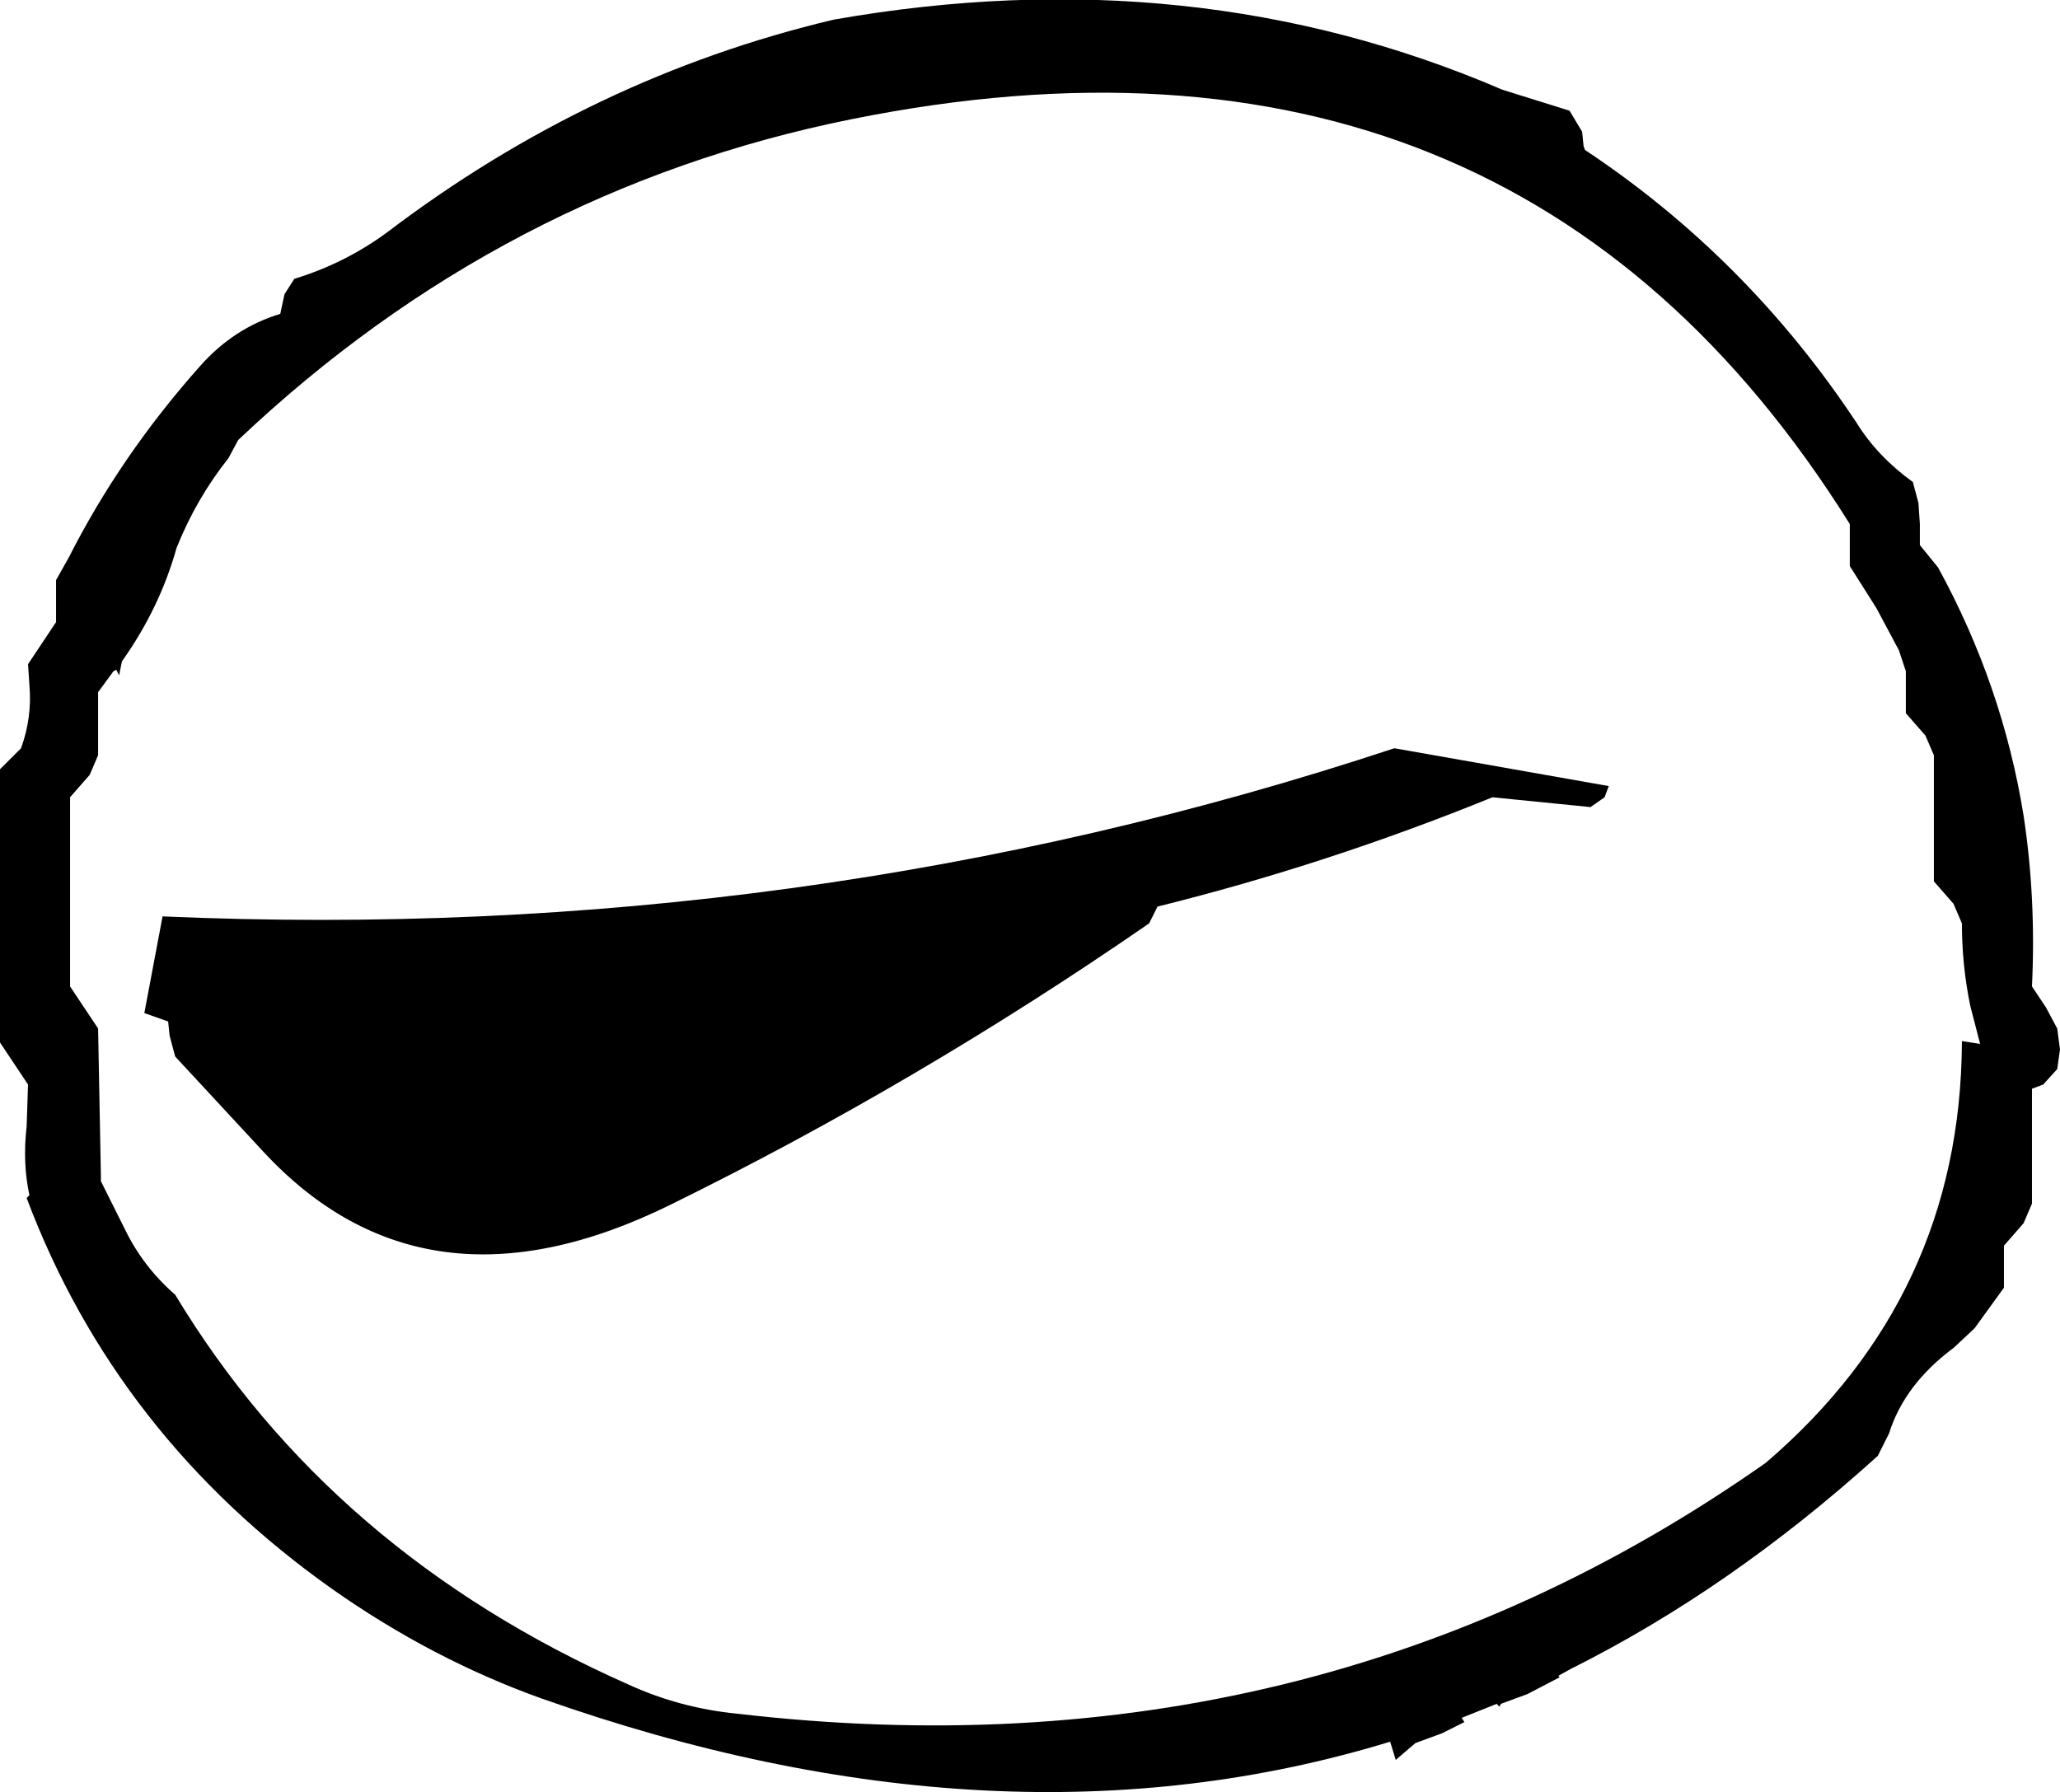
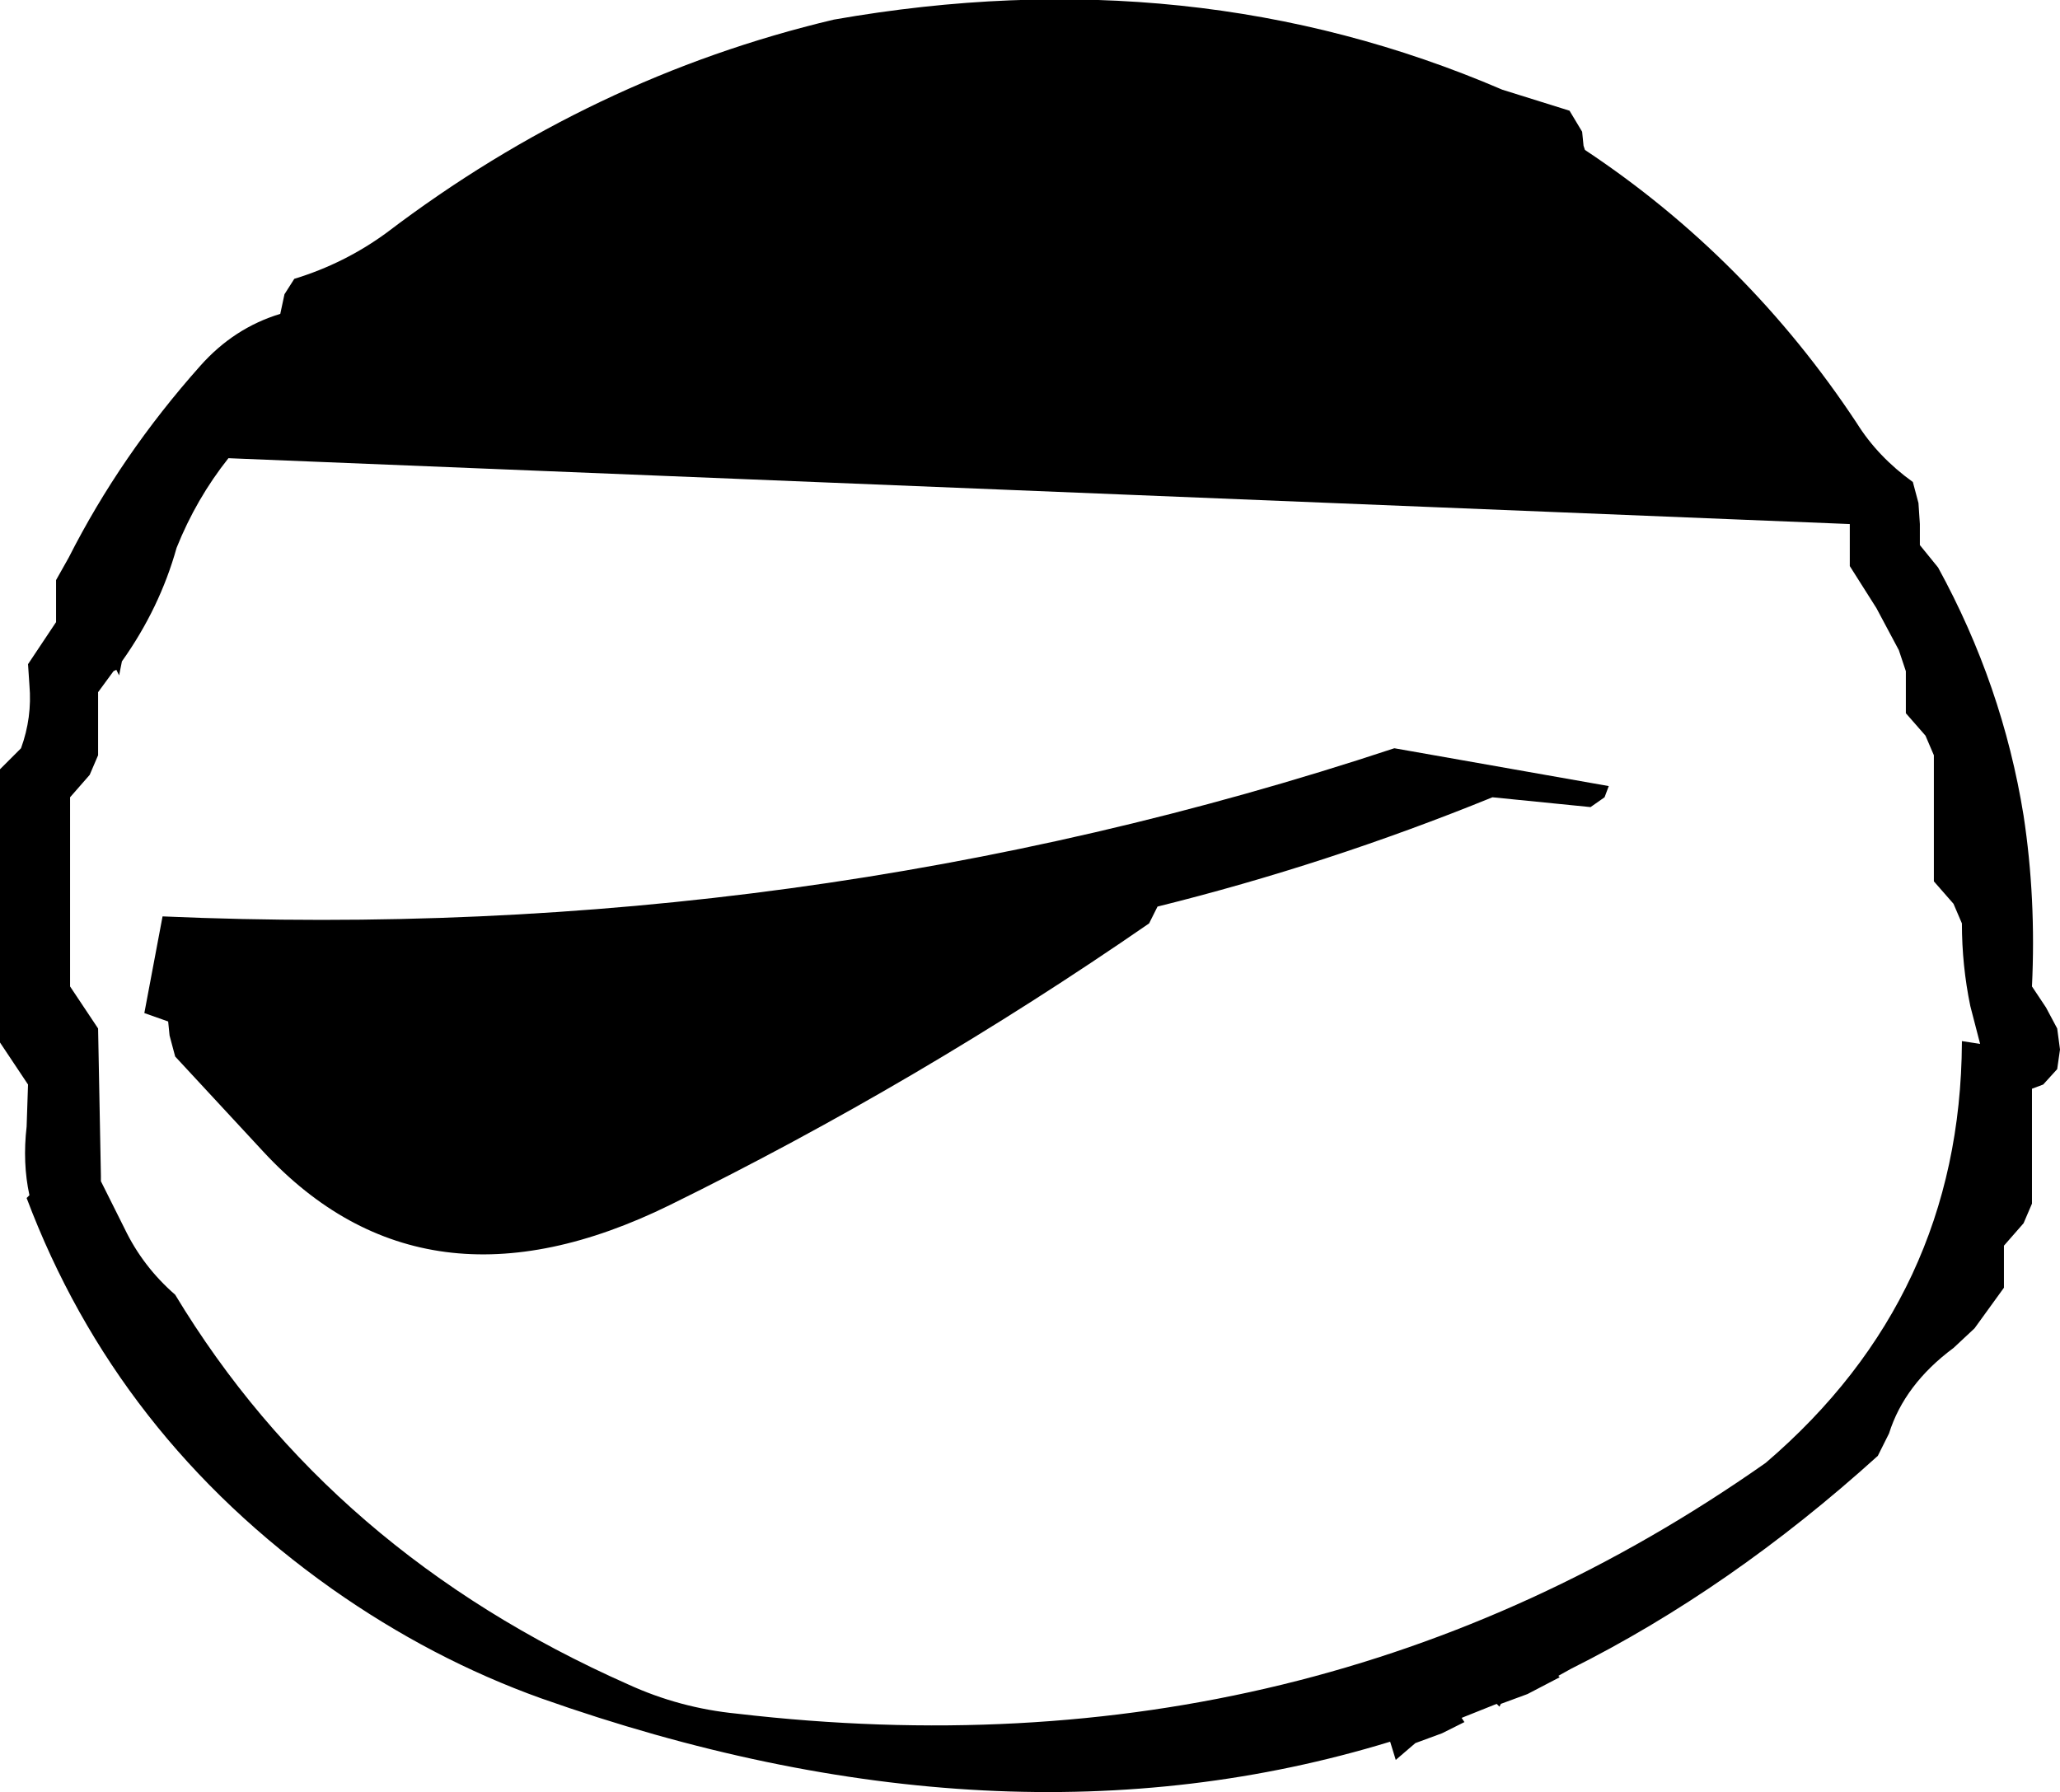
<svg xmlns="http://www.w3.org/2000/svg" height="63.95px" width="73.5px">
  <g transform="matrix(1.0, 0.0, 0.0, 1.0, -370.65, -100.45)">
-     <path d="M381.15 110.4 Q382.95 109.85 384.45 108.75 391.75 103.2 400.4 101.15 413.2 98.9 424.25 103.65 L426.65 104.4 427.1 105.15 427.15 105.65 427.2 105.8 Q433.0 109.65 436.9 115.55 437.65 116.75 438.9 117.65 L439.1 118.4 439.15 119.15 439.15 119.9 439.8 120.7 Q442.1 124.9 442.85 129.55 443.3 132.5 443.15 135.65 L443.65 136.4 444.05 137.15 444.15 137.9 444.05 138.6 443.55 139.15 443.15 139.3 443.15 139.65 443.15 143.4 442.85 144.1 442.15 144.9 442.15 145.65 442.15 146.4 441.1 147.85 440.35 148.55 Q438.6 149.85 438.05 151.6 L437.65 152.4 Q432.4 157.15 426.7 160.0 L426.25 160.25 426.3 160.3 425.15 160.9 424.2 161.25 424.15 161.35 424.05 161.25 422.8 161.75 422.9 161.9 422.1 162.3 421.15 162.65 420.45 163.25 420.25 162.6 Q406.35 166.85 389.95 161.05 386.05 159.65 382.5 157.15 374.8 151.7 371.6 143.2 L371.65 143.15 371.7 143.1 Q371.45 141.95 371.6 140.65 L371.65 139.15 371.15 138.4 370.65 137.65 370.65 130.15 370.65 127.9 371.4 127.15 Q371.8 126.05 371.7 124.9 L371.65 124.15 372.15 123.4 372.65 122.65 372.65 121.9 372.65 121.65 372.65 121.15 373.1 120.35 Q374.95 116.7 377.8 113.5 379.0 112.15 380.65 111.65 L380.8 110.95 381.15 110.4 M378.8 116.8 Q377.65 118.25 376.95 120.0 376.35 122.15 375.0 124.05 L374.9 124.55 374.8 124.35 374.7 124.4 374.15 125.15 374.15 126.65 374.15 127.4 373.85 128.1 373.15 128.9 373.15 134.15 373.15 135.65 373.65 136.4 374.15 137.15 374.25 142.4 374.25 142.6 375.1 144.3 Q375.75 145.65 376.9 146.65 382.45 155.85 393.05 160.55 394.9 161.4 396.95 161.6 417.5 164.0 433.65 152.65 440.6 146.7 440.65 137.65 L440.65 137.6 441.3 137.7 440.95 136.35 Q440.65 134.9 440.65 133.4 L440.35 132.7 439.65 131.9 439.65 131.15 439.65 129.65 439.65 127.4 439.35 126.7 438.65 125.9 438.65 125.15 438.65 124.4 438.4 123.65 437.6 122.15 436.65 120.65 436.65 119.9 436.65 119.15 Q424.65 99.95 401.05 104.7 388.6 107.2 379.15 116.15 L378.8 116.8 M375.8 136.6 L376.45 133.15 Q399.25 134.15 420.4 127.15 L428.05 128.5 427.9 128.9 427.4 129.25 423.9 128.9 Q418.0 131.3 411.95 132.8 L411.65 133.4 Q403.4 139.1 394.55 143.45 385.8 147.75 380.05 141.55 L376.9 138.15 376.7 137.4 376.65 136.9 375.8 136.6" fill="#000000" fill-rule="evenodd" stroke="none" />
+     <path d="M381.15 110.4 Q382.95 109.85 384.45 108.75 391.75 103.2 400.4 101.15 413.2 98.9 424.25 103.65 L426.65 104.4 427.1 105.15 427.15 105.65 427.2 105.8 Q433.0 109.65 436.9 115.55 437.65 116.75 438.9 117.65 L439.1 118.4 439.15 119.15 439.15 119.9 439.8 120.7 Q442.1 124.9 442.85 129.55 443.3 132.5 443.15 135.65 L443.65 136.4 444.05 137.15 444.15 137.9 444.05 138.6 443.55 139.15 443.15 139.3 443.15 139.65 443.15 143.4 442.85 144.1 442.15 144.9 442.15 145.65 442.15 146.4 441.1 147.85 440.35 148.55 Q438.6 149.85 438.05 151.6 L437.65 152.4 Q432.4 157.15 426.7 160.0 L426.25 160.25 426.3 160.3 425.15 160.9 424.2 161.25 424.15 161.35 424.05 161.25 422.8 161.75 422.9 161.9 422.1 162.3 421.15 162.65 420.45 163.25 420.25 162.6 Q406.35 166.85 389.95 161.05 386.05 159.65 382.5 157.15 374.8 151.7 371.6 143.2 L371.65 143.15 371.7 143.1 Q371.45 141.95 371.6 140.65 L371.65 139.15 371.15 138.4 370.65 137.65 370.65 130.15 370.65 127.9 371.4 127.15 Q371.8 126.05 371.7 124.9 L371.65 124.15 372.15 123.4 372.65 122.65 372.65 121.9 372.65 121.65 372.65 121.15 373.1 120.35 Q374.95 116.7 377.8 113.5 379.0 112.15 380.65 111.65 L380.8 110.95 381.15 110.4 M378.8 116.8 Q377.65 118.25 376.95 120.0 376.35 122.15 375.0 124.05 L374.9 124.55 374.8 124.35 374.7 124.4 374.15 125.15 374.15 126.65 374.15 127.4 373.85 128.1 373.15 128.9 373.15 134.15 373.15 135.65 373.65 136.4 374.15 137.15 374.25 142.4 374.25 142.6 375.1 144.3 Q375.75 145.65 376.9 146.65 382.45 155.85 393.05 160.55 394.9 161.4 396.95 161.6 417.5 164.0 433.65 152.65 440.6 146.7 440.65 137.65 L440.65 137.6 441.3 137.7 440.95 136.35 Q440.65 134.9 440.65 133.4 L440.35 132.7 439.65 131.9 439.65 131.15 439.65 129.65 439.65 127.4 439.35 126.7 438.65 125.9 438.65 125.15 438.65 124.4 438.4 123.65 437.6 122.15 436.65 120.65 436.65 119.9 436.65 119.15 L378.8 116.8 M375.8 136.6 L376.45 133.15 Q399.25 134.15 420.4 127.15 L428.05 128.5 427.9 128.9 427.4 129.25 423.9 128.9 Q418.0 131.3 411.95 132.8 L411.65 133.4 Q403.4 139.1 394.55 143.45 385.8 147.75 380.05 141.55 L376.9 138.15 376.7 137.4 376.65 136.9 375.8 136.6" fill="#000000" fill-rule="evenodd" stroke="none" />
  </g>
</svg>